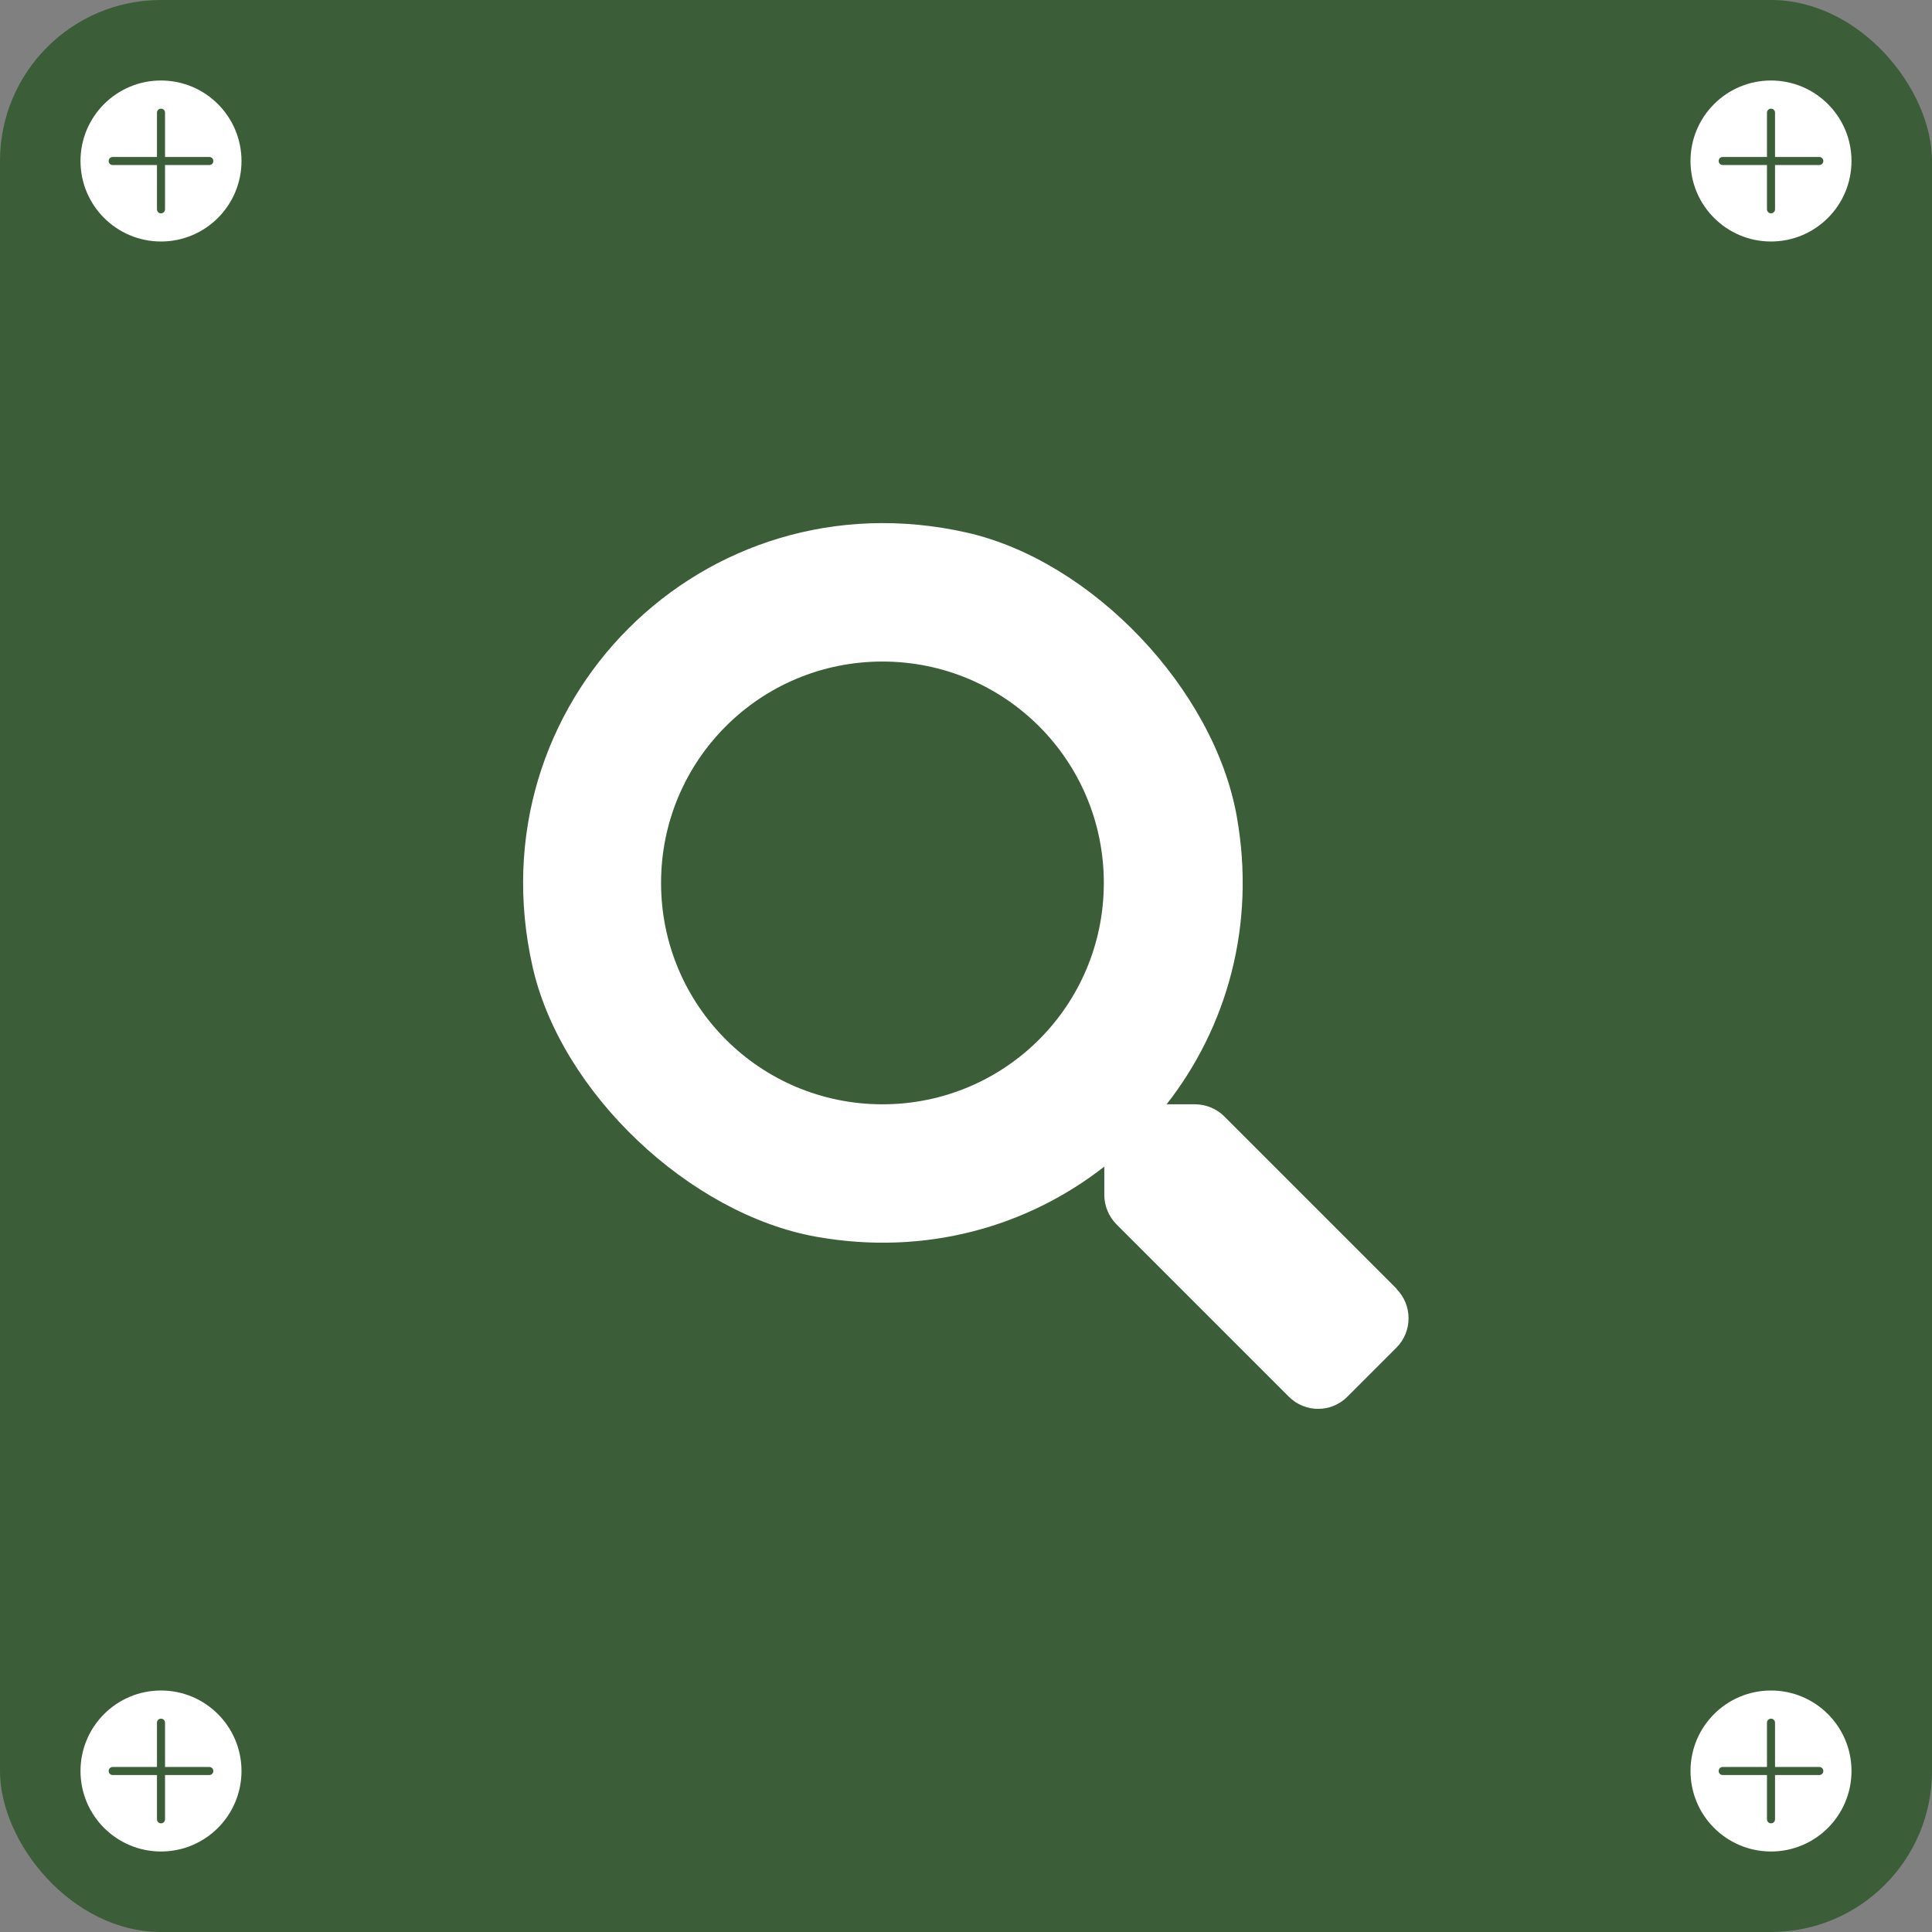
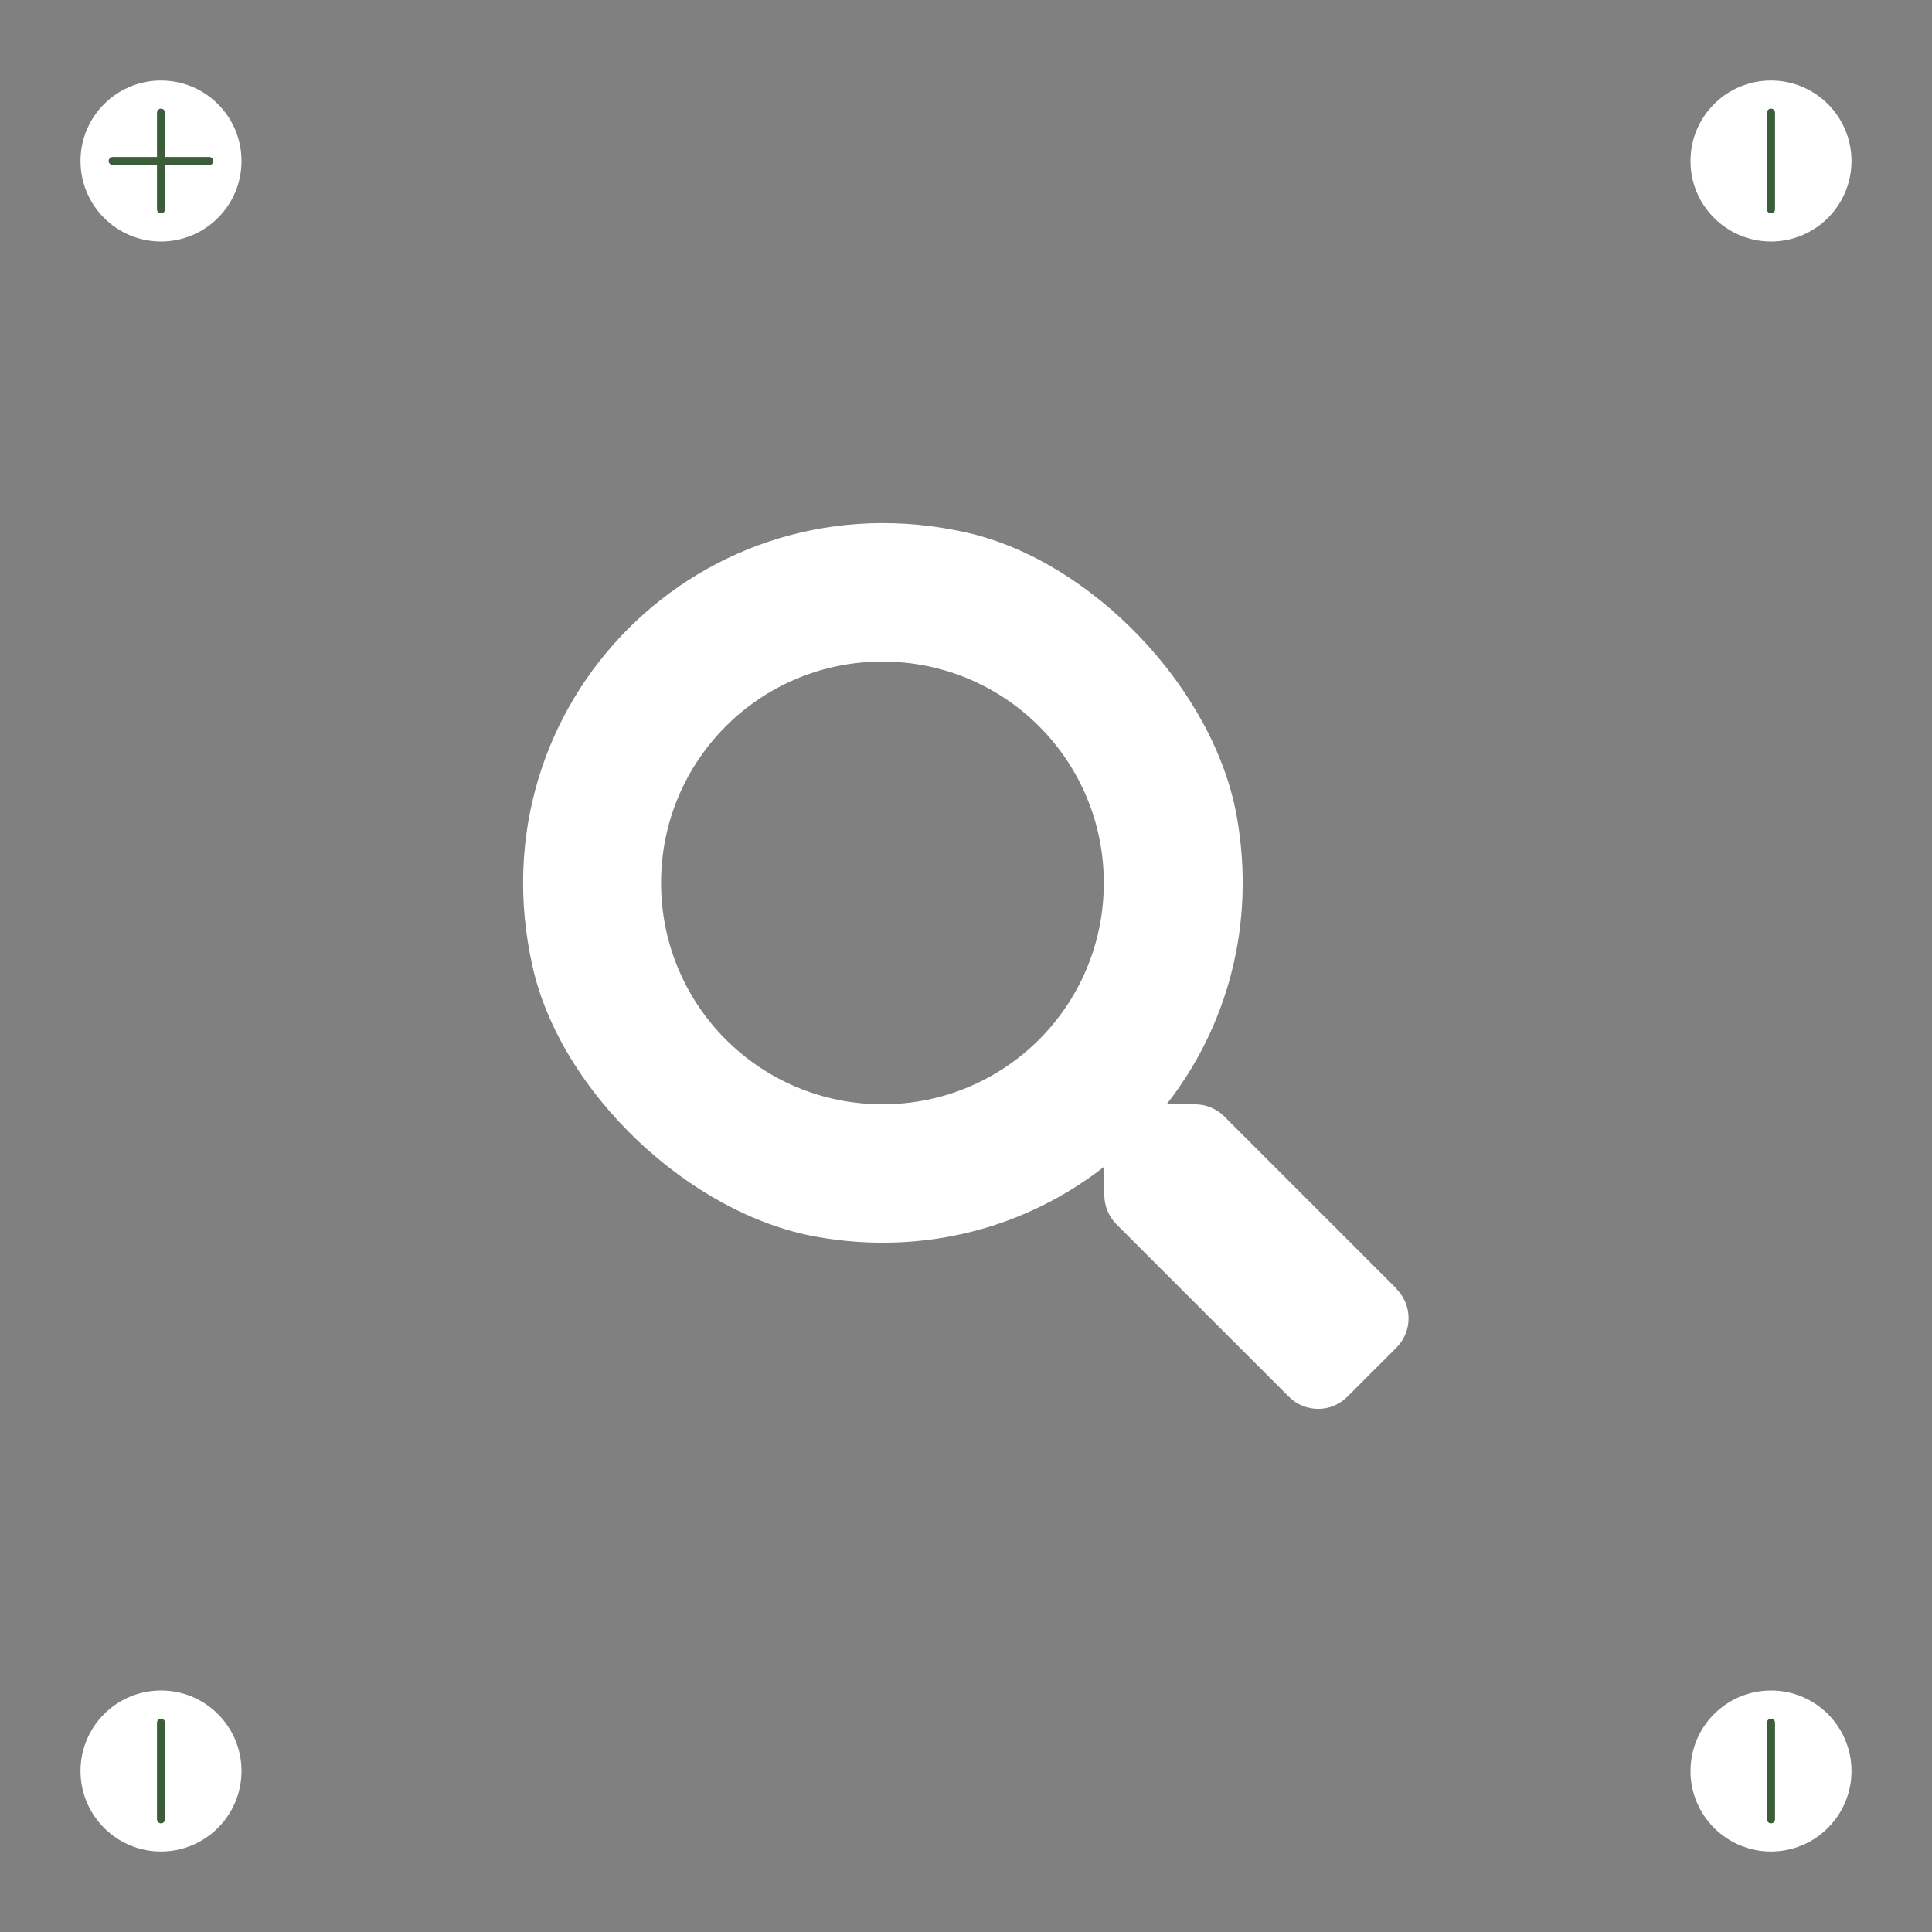
<svg xmlns="http://www.w3.org/2000/svg" id="a" viewBox="0 0 120 120">
  <rect x="0" y="0" width="120" height="120" fill="#808080" stroke="none" />
  <defs>
    <style>.b{fill:#fff;}.c{fill:#3b5d38;}</style>
  </defs>
-   <rect class="c" width="120" height="120" rx="10" ry="10" />
  <circle class="b" cx="110" cy="10" r="5" />
-   <path class="c" d="M113,10.25h-6c-.14,0-.25-.11-.25-.25s.11-.25,.25-.25h6c.14,0,.25,.11,.25,.25s-.11,.25-.25,.25Z" />
  <path class="c" d="M110,13.25c-.14,0-.25-.11-.25-.25V7c0-.14,.11-.25,.25-.25s.25,.11,.25,.25v6c0,.14-.11,.25-.25,.25Z" />
  <circle class="b" cx="110" cy="110" r="5" />
-   <path class="c" d="M113,110.25h-6c-.14,0-.25-.11-.25-.25s.11-.25,.25-.25h6c.14,0,.25,.11,.25,.25s-.11,.25-.25,.25Z" />
  <path class="c" d="M110,113.25c-.14,0-.25-.11-.25-.25v-6c0-.14,.11-.25,.25-.25s.25,.11,.25,.25v6c0,.14-.11,.25-.25,.25Z" />
  <circle class="b" cx="10" cy="10" r="5" />
  <path class="c" d="M13,10.25H7c-.14,0-.25-.11-.25-.25s.11-.25,.25-.25h6c.14,0,.25,.11,.25,.25s-.11,.25-.25,.25Z" />
  <path class="c" d="M10,13.25c-.14,0-.25-.11-.25-.25V7c0-.14,.11-.25,.25-.25s.25,.11,.25,.25v6c0,.14-.11,.25-.25,.25Z" />
  <circle class="b" cx="10" cy="110" r="5" />
-   <path class="c" d="M13,110.25H7c-.14,0-.25-.11-.25-.25s.11-.25,.25-.25h6c.14,0,.25,.11,.25,.25s-.11,.25-.25,.25Z" />
  <path class="c" d="M10,113.25c-.14,0-.25-.11-.25-.25v-6c0-.14,.11-.25,.25-.25s.25,.11,.25,.25v6c0,.14-.11,.25-.25,.25Z" />
  <path class="b" d="M86.75,80.05l-10.71-10.71c-.48-.48-1.14-.75-1.83-.75h-1.75c3.74-4.78,5.56-11.11,4.36-17.87-1.4-7.89-8.95-15.87-16.77-17.64-16.38-3.7-30.67,10.59-26.97,26.97,1.76,7.81,9.75,15.37,17.64,16.77,6.76,1.2,13.09-.62,17.87-4.36v1.75c0,.69,.27,1.34,.75,1.83l10.71,10.71c1.01,1.01,2.64,1.01,3.64,0l3.04-3.04c1.01-1.01,1.01-2.64,.01-3.65Zm-31.94-11.46c-7.6,0-13.75-6.14-13.75-13.75s6.14-13.75,13.75-13.75,13.75,6.14,13.75,13.75-6.14,13.75-13.75,13.75Z" />
</svg>